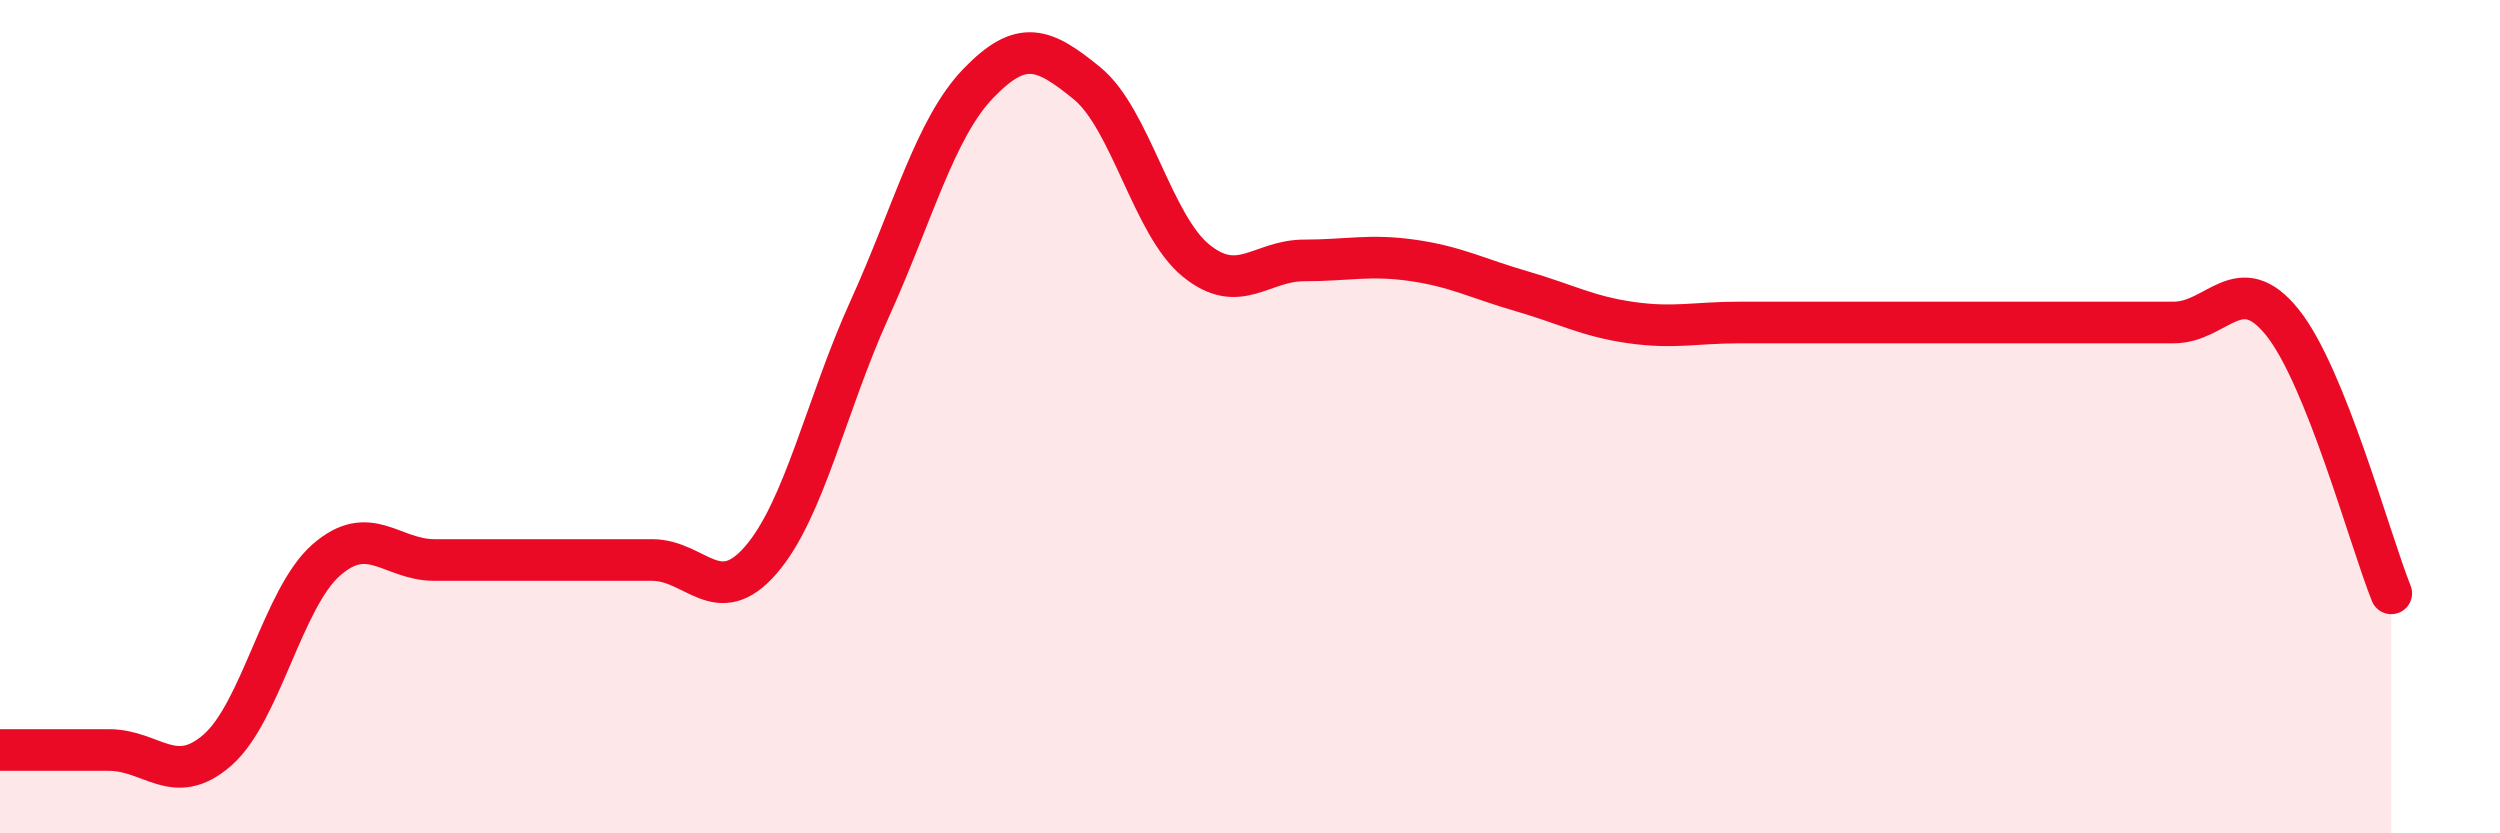
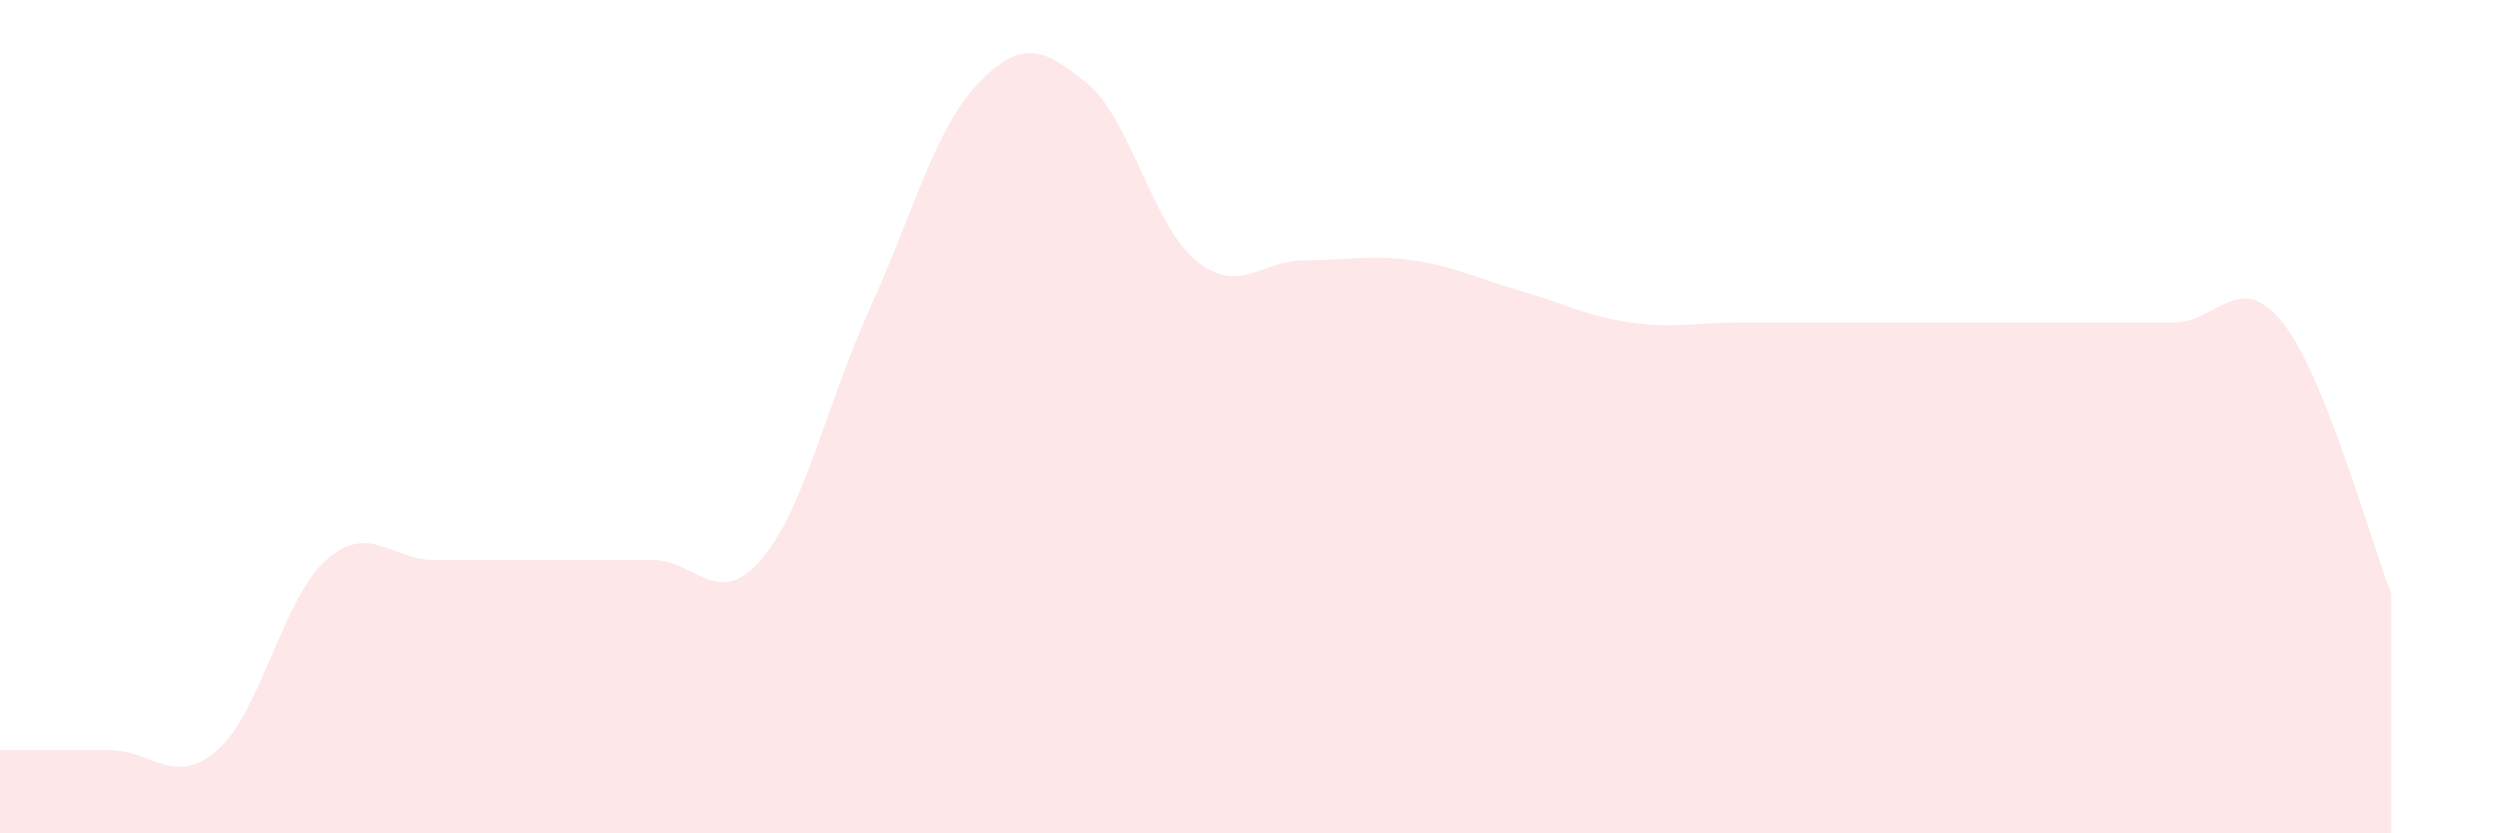
<svg xmlns="http://www.w3.org/2000/svg" width="60" height="20" viewBox="0 0 60 20">
  <path d="M 0,18 C 0.52,18 1.57,18 2.61,18 C 3.65,18 4.18,18.91 5.22,18 C 6.26,17.09 6.79,14.35 7.83,13.44 C 8.87,12.53 9.39,13.44 10.43,13.44 C 11.47,13.44 12,13.44 13.04,13.44 C 14.08,13.44 14.61,13.44 15.65,13.44 C 16.69,13.44 17.22,14.64 18.26,13.44 C 19.3,12.24 19.83,9.71 20.87,7.42 C 21.91,5.13 22.44,3.08 23.48,2 C 24.52,0.92 25.05,1.15 26.09,2 C 27.13,2.85 27.66,5.4 28.7,6.25 C 29.74,7.1 30.26,6.25 31.3,6.25 C 32.34,6.25 32.87,6.1 33.91,6.25 C 34.95,6.4 35.48,6.69 36.52,6.99 C 37.56,7.29 38.09,7.59 39.13,7.74 C 40.17,7.89 40.7,7.74 41.74,7.74 C 42.78,7.74 43.31,7.74 44.35,7.74 C 45.39,7.74 45.92,7.74 46.96,7.74 C 48,7.74 48.53,7.74 49.57,7.74 C 50.61,7.74 51.13,7.74 52.17,7.74 C 53.21,7.74 53.74,6.44 54.78,7.74 C 55.82,9.04 56.87,12.94 57.39,14.24L57.39 20L0 20Z" fill="#EB0A25" opacity="0.1" stroke-linecap="round" stroke-linejoin="round" />
-   <path d="M 0,18 C 0.52,18 1.57,18 2.61,18 C 3.65,18 4.18,18.91 5.22,18 C 6.26,17.09 6.79,14.35 7.83,13.44 C 8.87,12.53 9.39,13.44 10.43,13.44 C 11.47,13.44 12,13.44 13.04,13.44 C 14.08,13.44 14.61,13.44 15.65,13.44 C 16.69,13.44 17.22,14.64 18.26,13.44 C 19.3,12.24 19.83,9.71 20.87,7.42 C 21.91,5.13 22.44,3.08 23.48,2 C 24.52,0.92 25.05,1.15 26.09,2 C 27.13,2.85 27.66,5.4 28.7,6.25 C 29.74,7.1 30.26,6.25 31.3,6.25 C 32.34,6.25 32.87,6.1 33.91,6.25 C 34.95,6.4 35.48,6.69 36.52,6.99 C 37.56,7.29 38.09,7.59 39.13,7.74 C 40.17,7.89 40.7,7.74 41.74,7.74 C 42.78,7.74 43.31,7.74 44.35,7.74 C 45.39,7.74 45.92,7.74 46.96,7.74 C 48,7.74 48.53,7.74 49.57,7.74 C 50.61,7.74 51.13,7.74 52.17,7.74 C 53.21,7.74 53.74,6.44 54.78,7.74 C 55.82,9.04 56.87,12.94 57.39,14.24" stroke="#EB0A25" stroke-width="1" fill="none" stroke-linecap="round" stroke-linejoin="round" />
</svg>